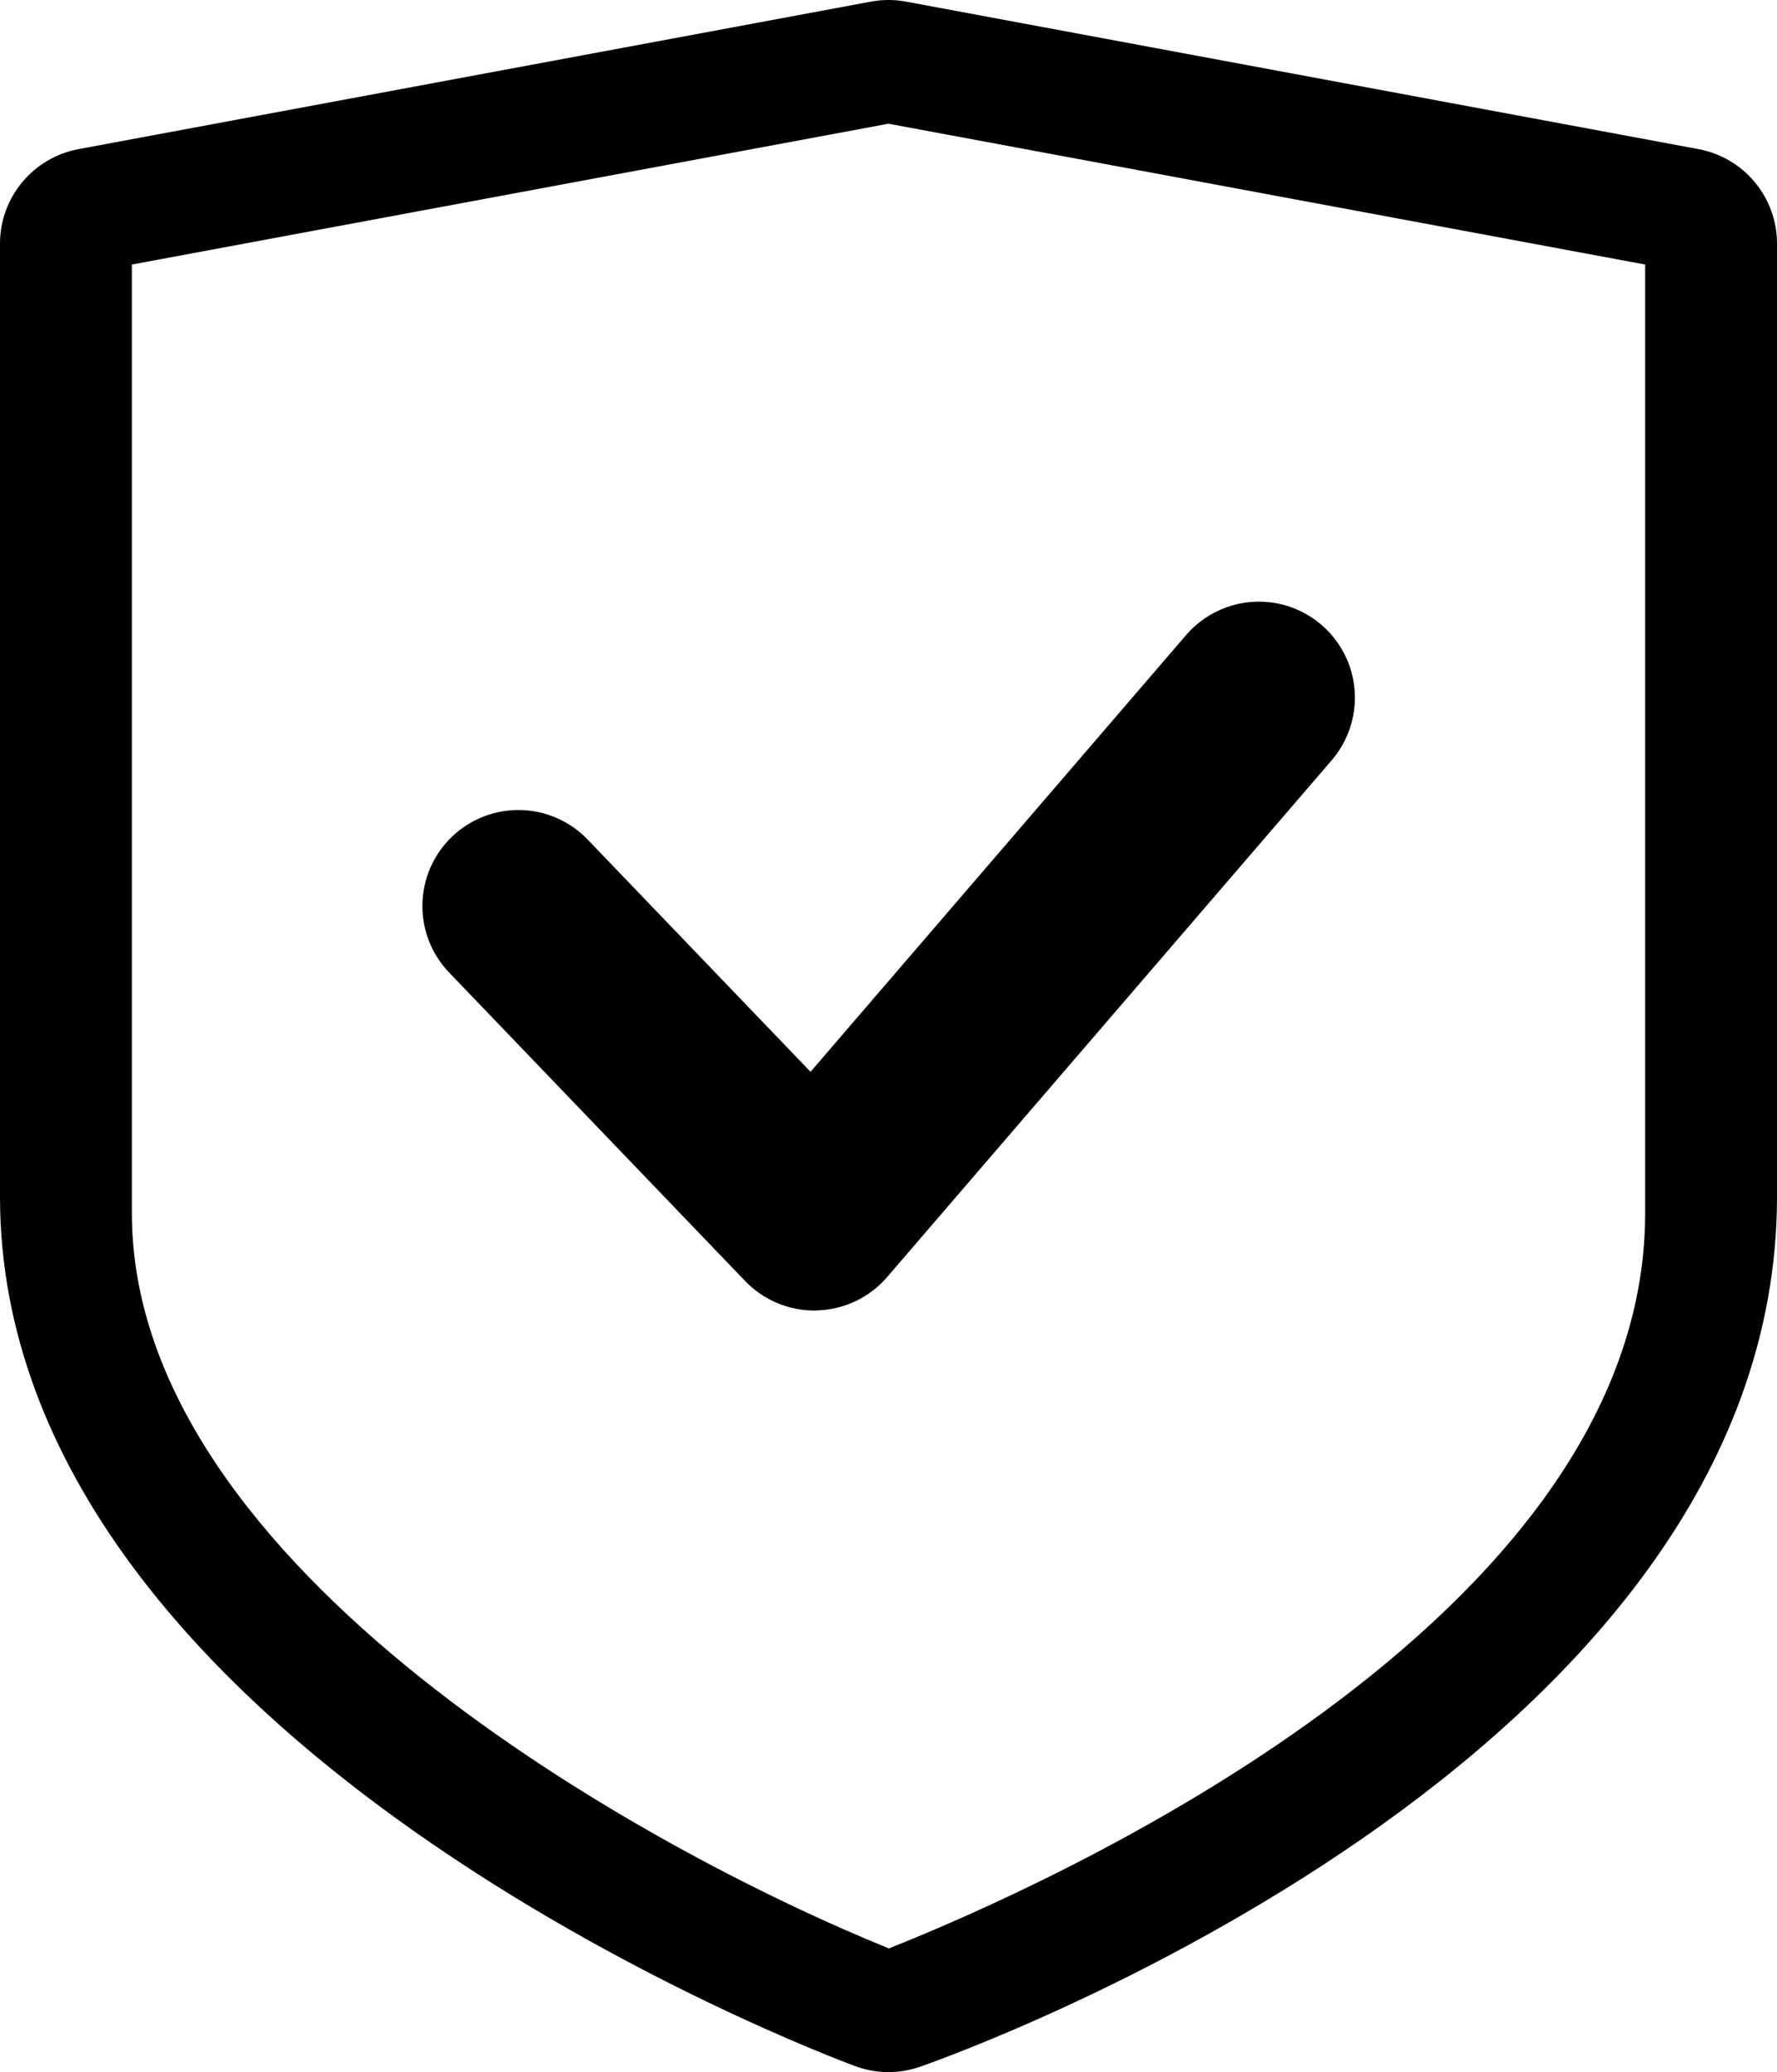
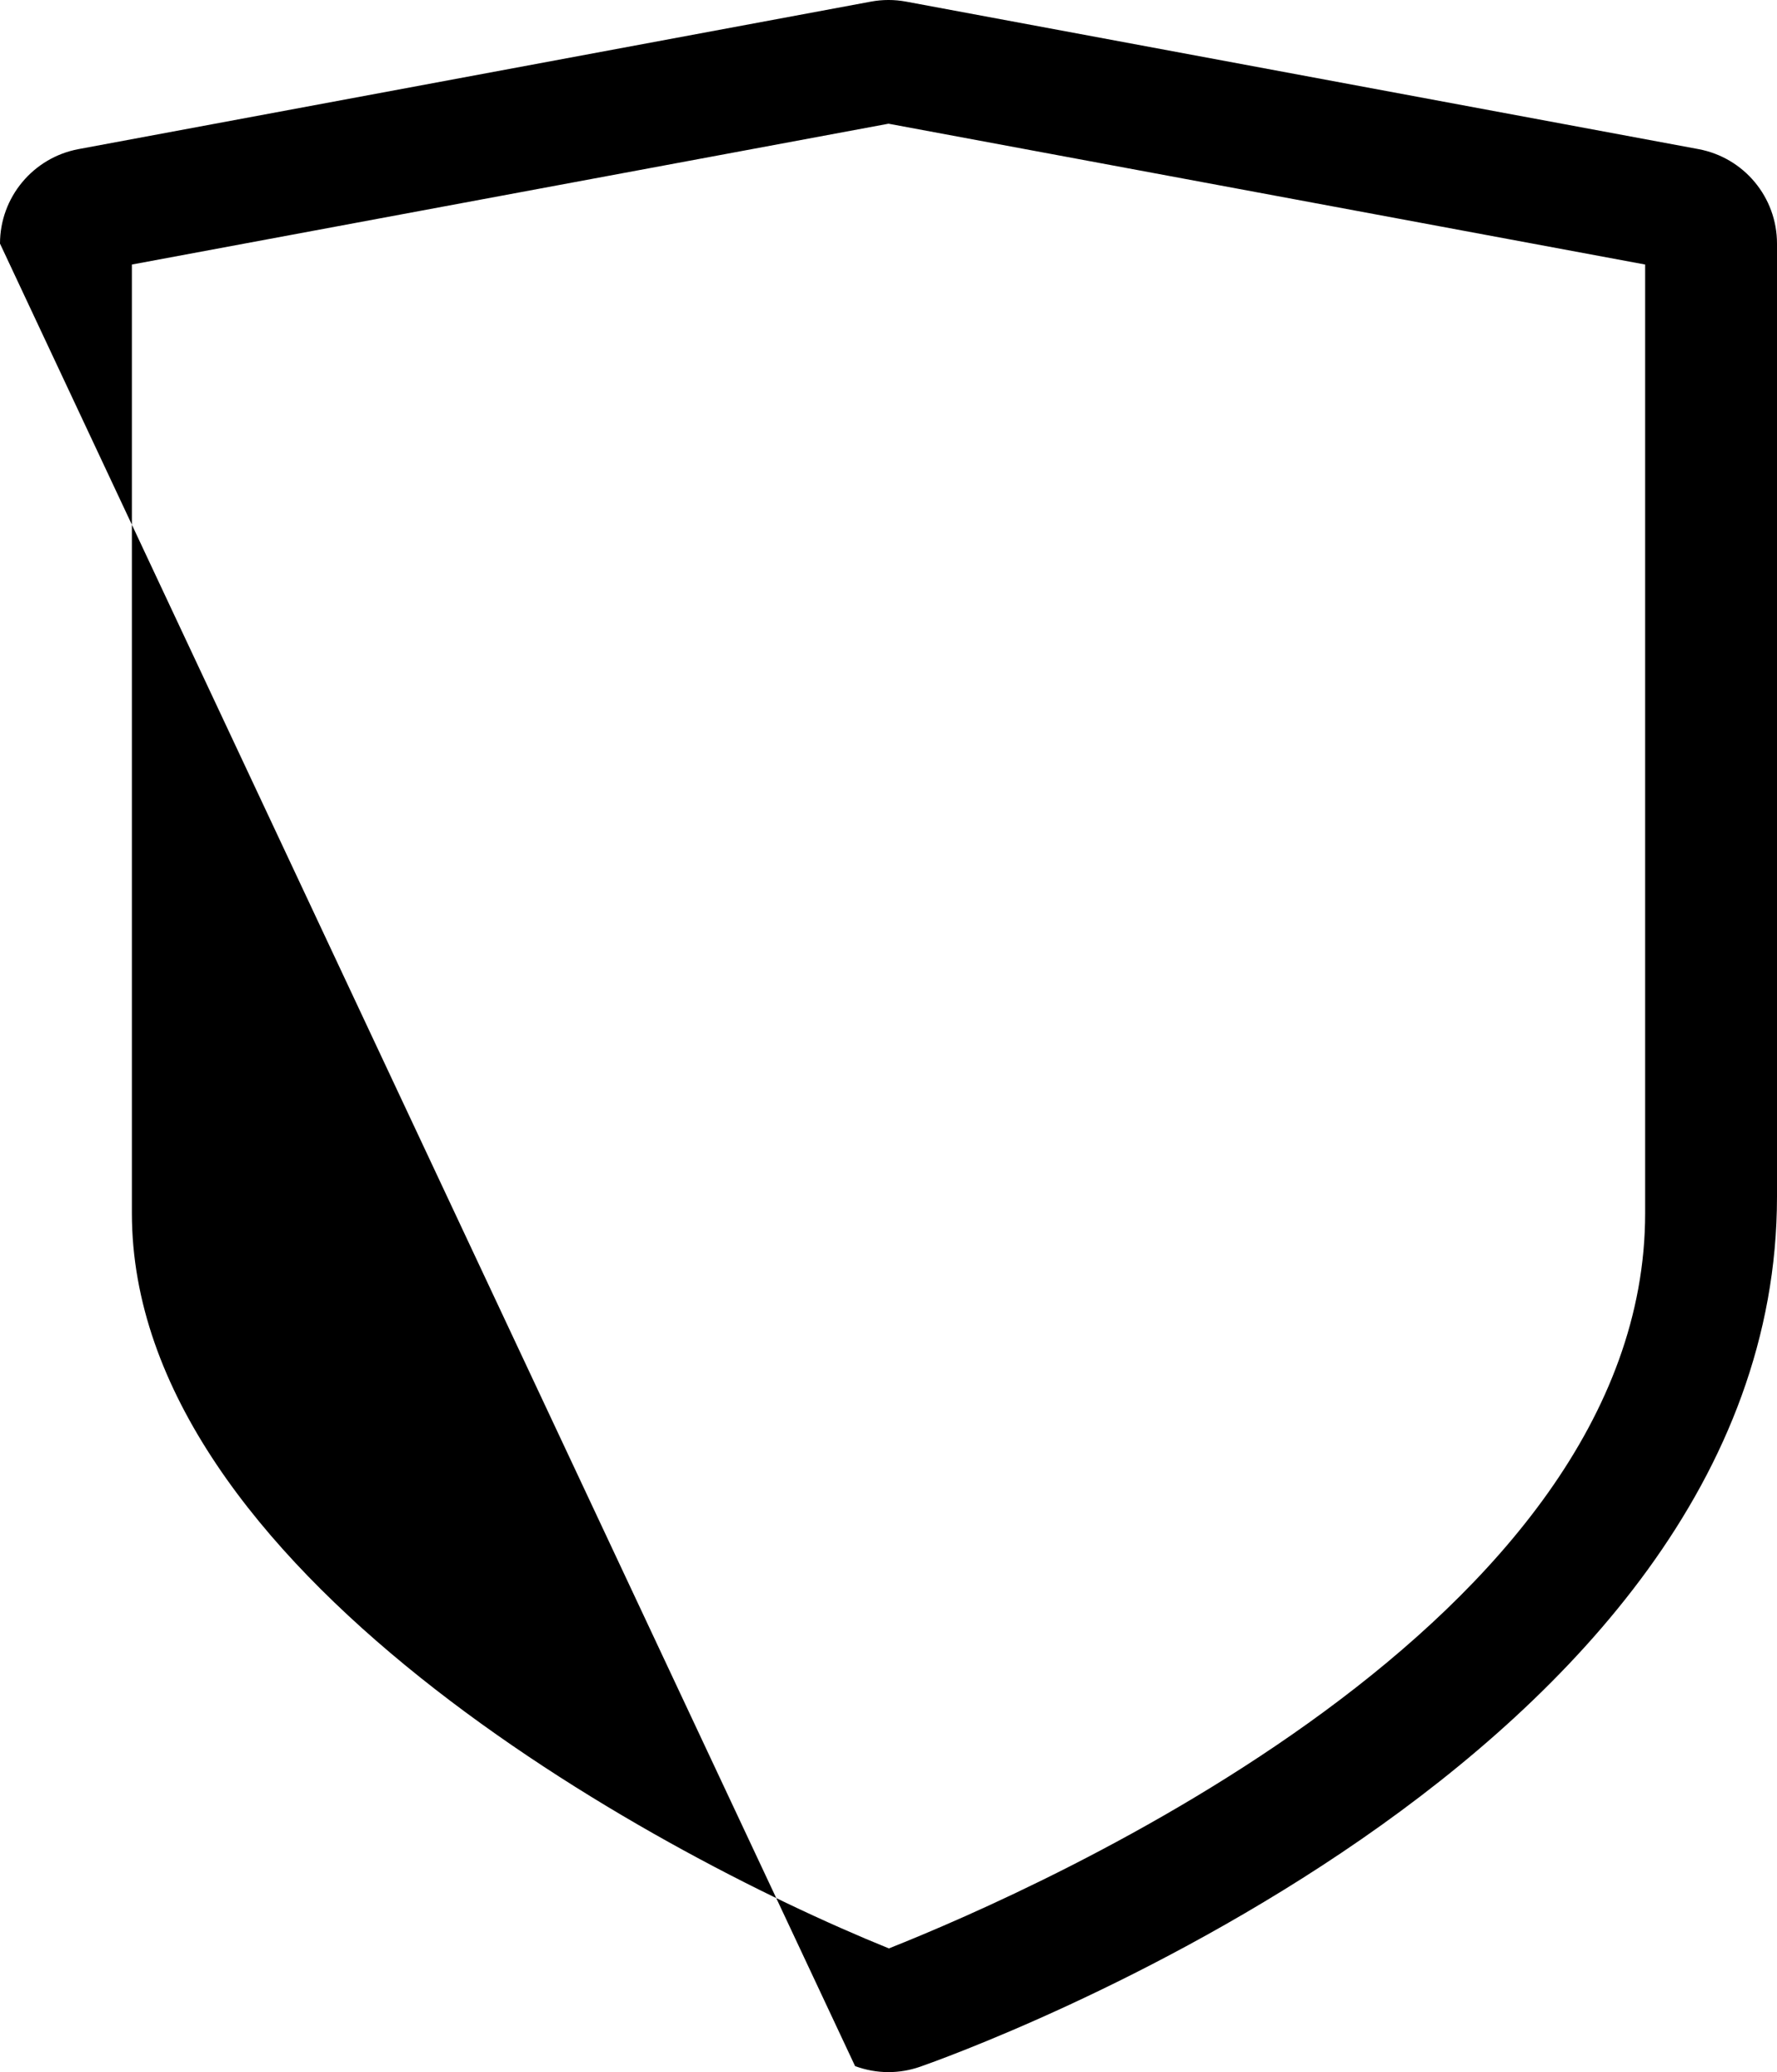
<svg xmlns="http://www.w3.org/2000/svg" width="51.455px" height="60px" viewBox="0 0 51.455 60" version="1.1">
  <g id="编组-5">
    <g id="编组-3">
-       <path d="M25.726 60C25.399 60 25.073 59.941 24.76 59.826C23.748 59.451 0 50.477 0 34.649L0 7.054C0 5.716 0.956 4.565 2.273 4.318L25.218 0.047C25.556 -0.016 25.9 -0.016 26.237 0.047L49.182 4.318C50.5 4.565 51.455 5.712 51.455 7.054L51.455 34.649C51.455 51.012 27.658 59.489 26.643 59.844C26.345 59.948 26.035 60 25.726 60L25.726 60ZM3.819 7.66L3.819 35.132C3.819 45.407 18.765 53.593 25.739 56.418C30.161 54.662 47.637 46.977 47.637 35.132L47.637 7.66L25.728 3.582L3.819 7.66L3.819 7.66Z" id="形状" fill="#000000" fill-rule="evenodd" stroke="none" />
-       <path d="M23.581 37.948C22.824 37.948 22.101 37.638 21.576 37.093L13.005 28.161C11.942 27.052 11.98 25.293 13.085 24.23C13.617 23.719 14.33 23.44 15.067 23.455C15.805 23.47 16.506 23.778 17.016 24.31L23.47 31.035L34.331 18.405C34.977 17.643 35.98 17.286 36.962 17.468C37.943 17.651 38.751 18.346 39.079 19.289C39.406 20.232 39.204 21.278 38.547 22.03L25.688 36.978C25.177 37.573 24.438 37.924 23.654 37.944C23.634 37.948 23.609 37.948 23.581 37.948L23.581 37.948Z" id="形状" fill="#000000" stroke="none" />
+       <path d="M25.726 60C25.399 60 25.073 59.941 24.76 59.826L0 7.054C0 5.716 0.956 4.565 2.273 4.318L25.218 0.047C25.556 -0.016 25.9 -0.016 26.237 0.047L49.182 4.318C50.5 4.565 51.455 5.712 51.455 7.054L51.455 34.649C51.455 51.012 27.658 59.489 26.643 59.844C26.345 59.948 26.035 60 25.726 60L25.726 60ZM3.819 7.66L3.819 35.132C3.819 45.407 18.765 53.593 25.739 56.418C30.161 54.662 47.637 46.977 47.637 35.132L47.637 7.66L25.728 3.582L3.819 7.66L3.819 7.66Z" id="形状" fill="#000000" fill-rule="evenodd" stroke="none" />
    </g>
  </g>
</svg>